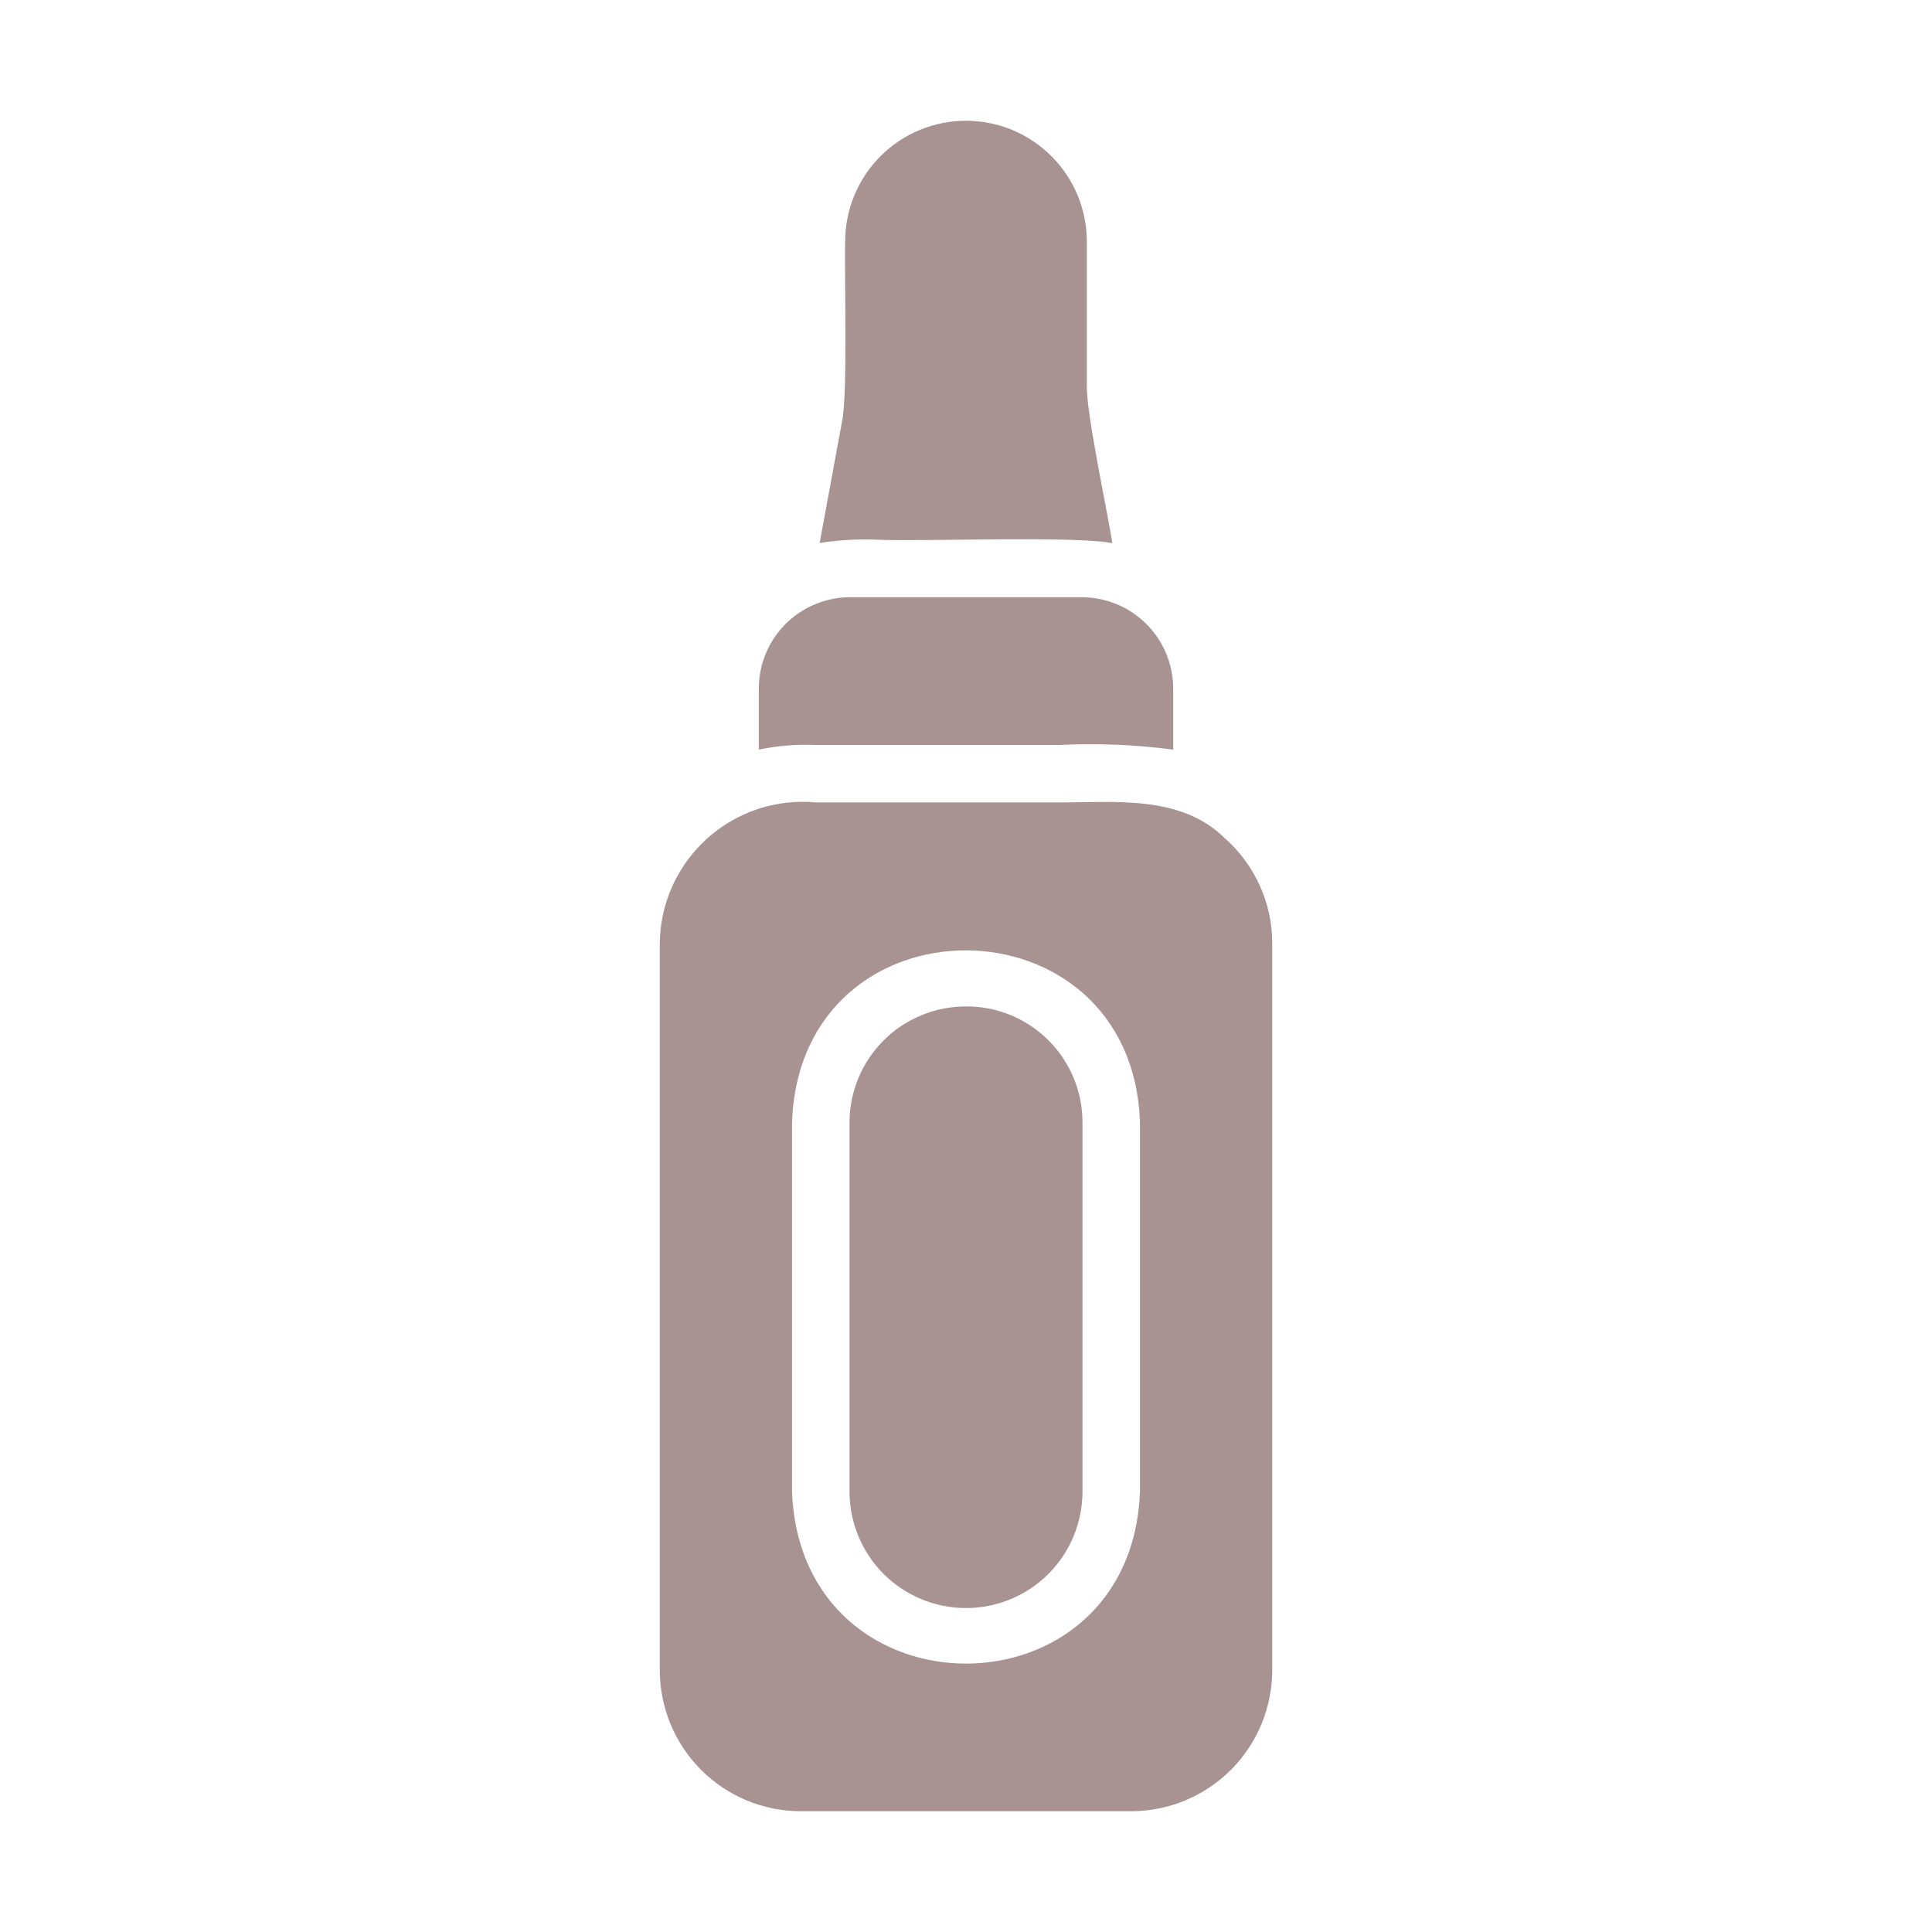
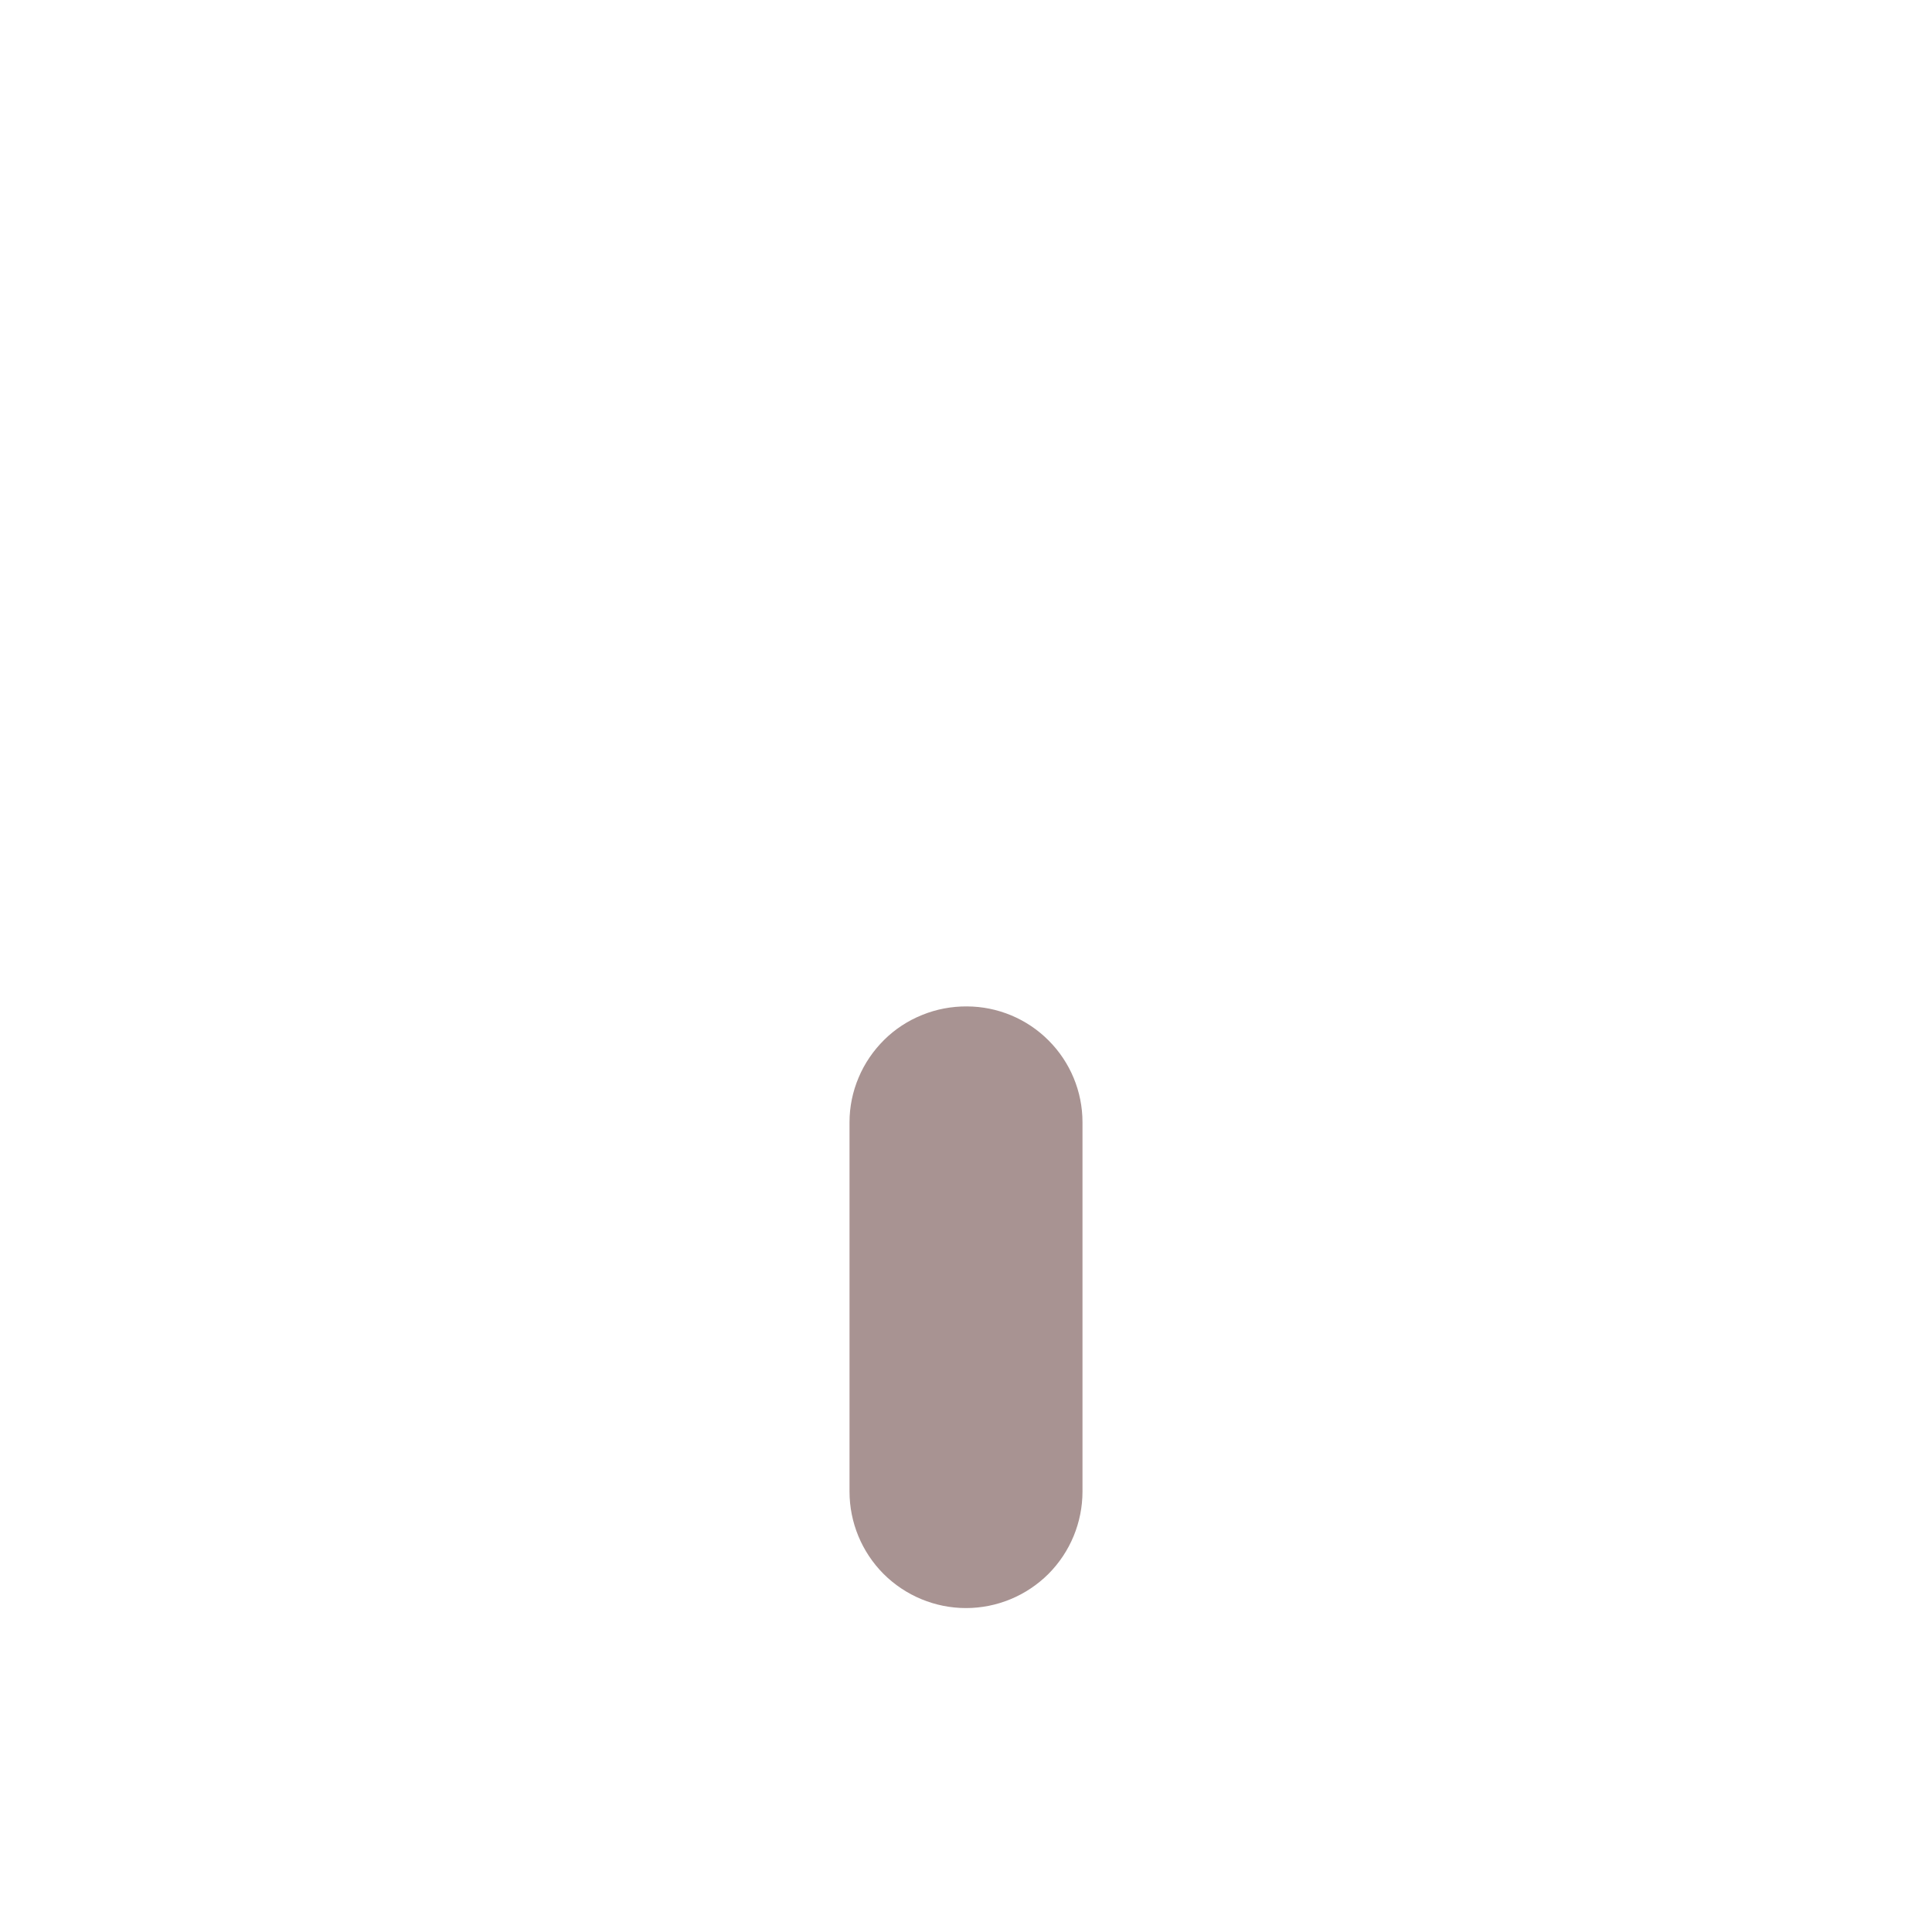
<svg xmlns="http://www.w3.org/2000/svg" width="24" height="24" viewBox="0 0 24 24" fill="none">
-   <path d="M10.912 6.705C11.422 6.728 13.371 6.654 13.818 6.748C13.766 6.392 13.485 5.106 13.501 4.766V3.001C13.501 2.603 13.343 2.221 13.061 1.94C12.78 1.658 12.398 1.5 12 1.5C11.602 1.5 11.22 1.658 10.938 1.94C10.657 2.221 10.499 2.603 10.499 3.001C10.487 3.366 10.533 4.905 10.46 5.237L10.182 6.745C10.423 6.707 10.668 6.694 10.912 6.705ZM15.212 10.41C14.663 9.871 13.855 9.97 13.148 9.968H10.139C9.894 9.945 9.647 9.973 9.413 10.05C9.18 10.128 8.965 10.253 8.782 10.418C8.6 10.583 8.453 10.784 8.352 11.008C8.251 11.233 8.198 11.476 8.196 11.722V20.746C8.196 21.21 8.38 21.656 8.708 21.985C9.036 22.314 9.482 22.499 9.946 22.5H14.053C14.518 22.499 14.963 22.314 15.292 21.985C15.62 21.656 15.804 21.21 15.804 20.746V11.722C15.805 11.474 15.752 11.228 15.65 11.002C15.548 10.776 15.399 10.574 15.212 10.41ZM14.161 18.528C14.056 21.378 9.945 21.379 9.839 18.528V13.94C9.942 11.084 14.063 11.105 14.161 13.94V18.528ZM10.139 9.255H13.148C13.624 9.231 14.102 9.25 14.574 9.312V8.556C14.574 8.255 14.455 7.966 14.242 7.753C14.03 7.54 13.741 7.42 13.44 7.419H10.56C10.411 7.419 10.263 7.448 10.126 7.506C9.988 7.563 9.863 7.647 9.758 7.752C9.652 7.858 9.569 7.983 9.512 8.121C9.455 8.259 9.426 8.407 9.426 8.556V9.312C9.661 9.263 9.9 9.244 10.139 9.255L10.139 9.255Z" fill="#A89392" />
  <path d="M12.011 12.502C11.821 12.501 11.632 12.536 11.456 12.608C11.279 12.679 11.118 12.784 10.983 12.918C10.848 13.052 10.74 13.21 10.666 13.386C10.592 13.561 10.553 13.749 10.553 13.94V18.528C10.553 18.912 10.705 19.28 10.976 19.552C11.248 19.823 11.616 19.976 12 19.976C12.384 19.976 12.752 19.823 13.024 19.552C13.295 19.28 13.447 18.912 13.447 18.528V13.94C13.447 13.559 13.295 13.194 13.026 12.925C12.757 12.655 12.392 12.503 12.011 12.502Z" fill="#A89392" />
</svg>